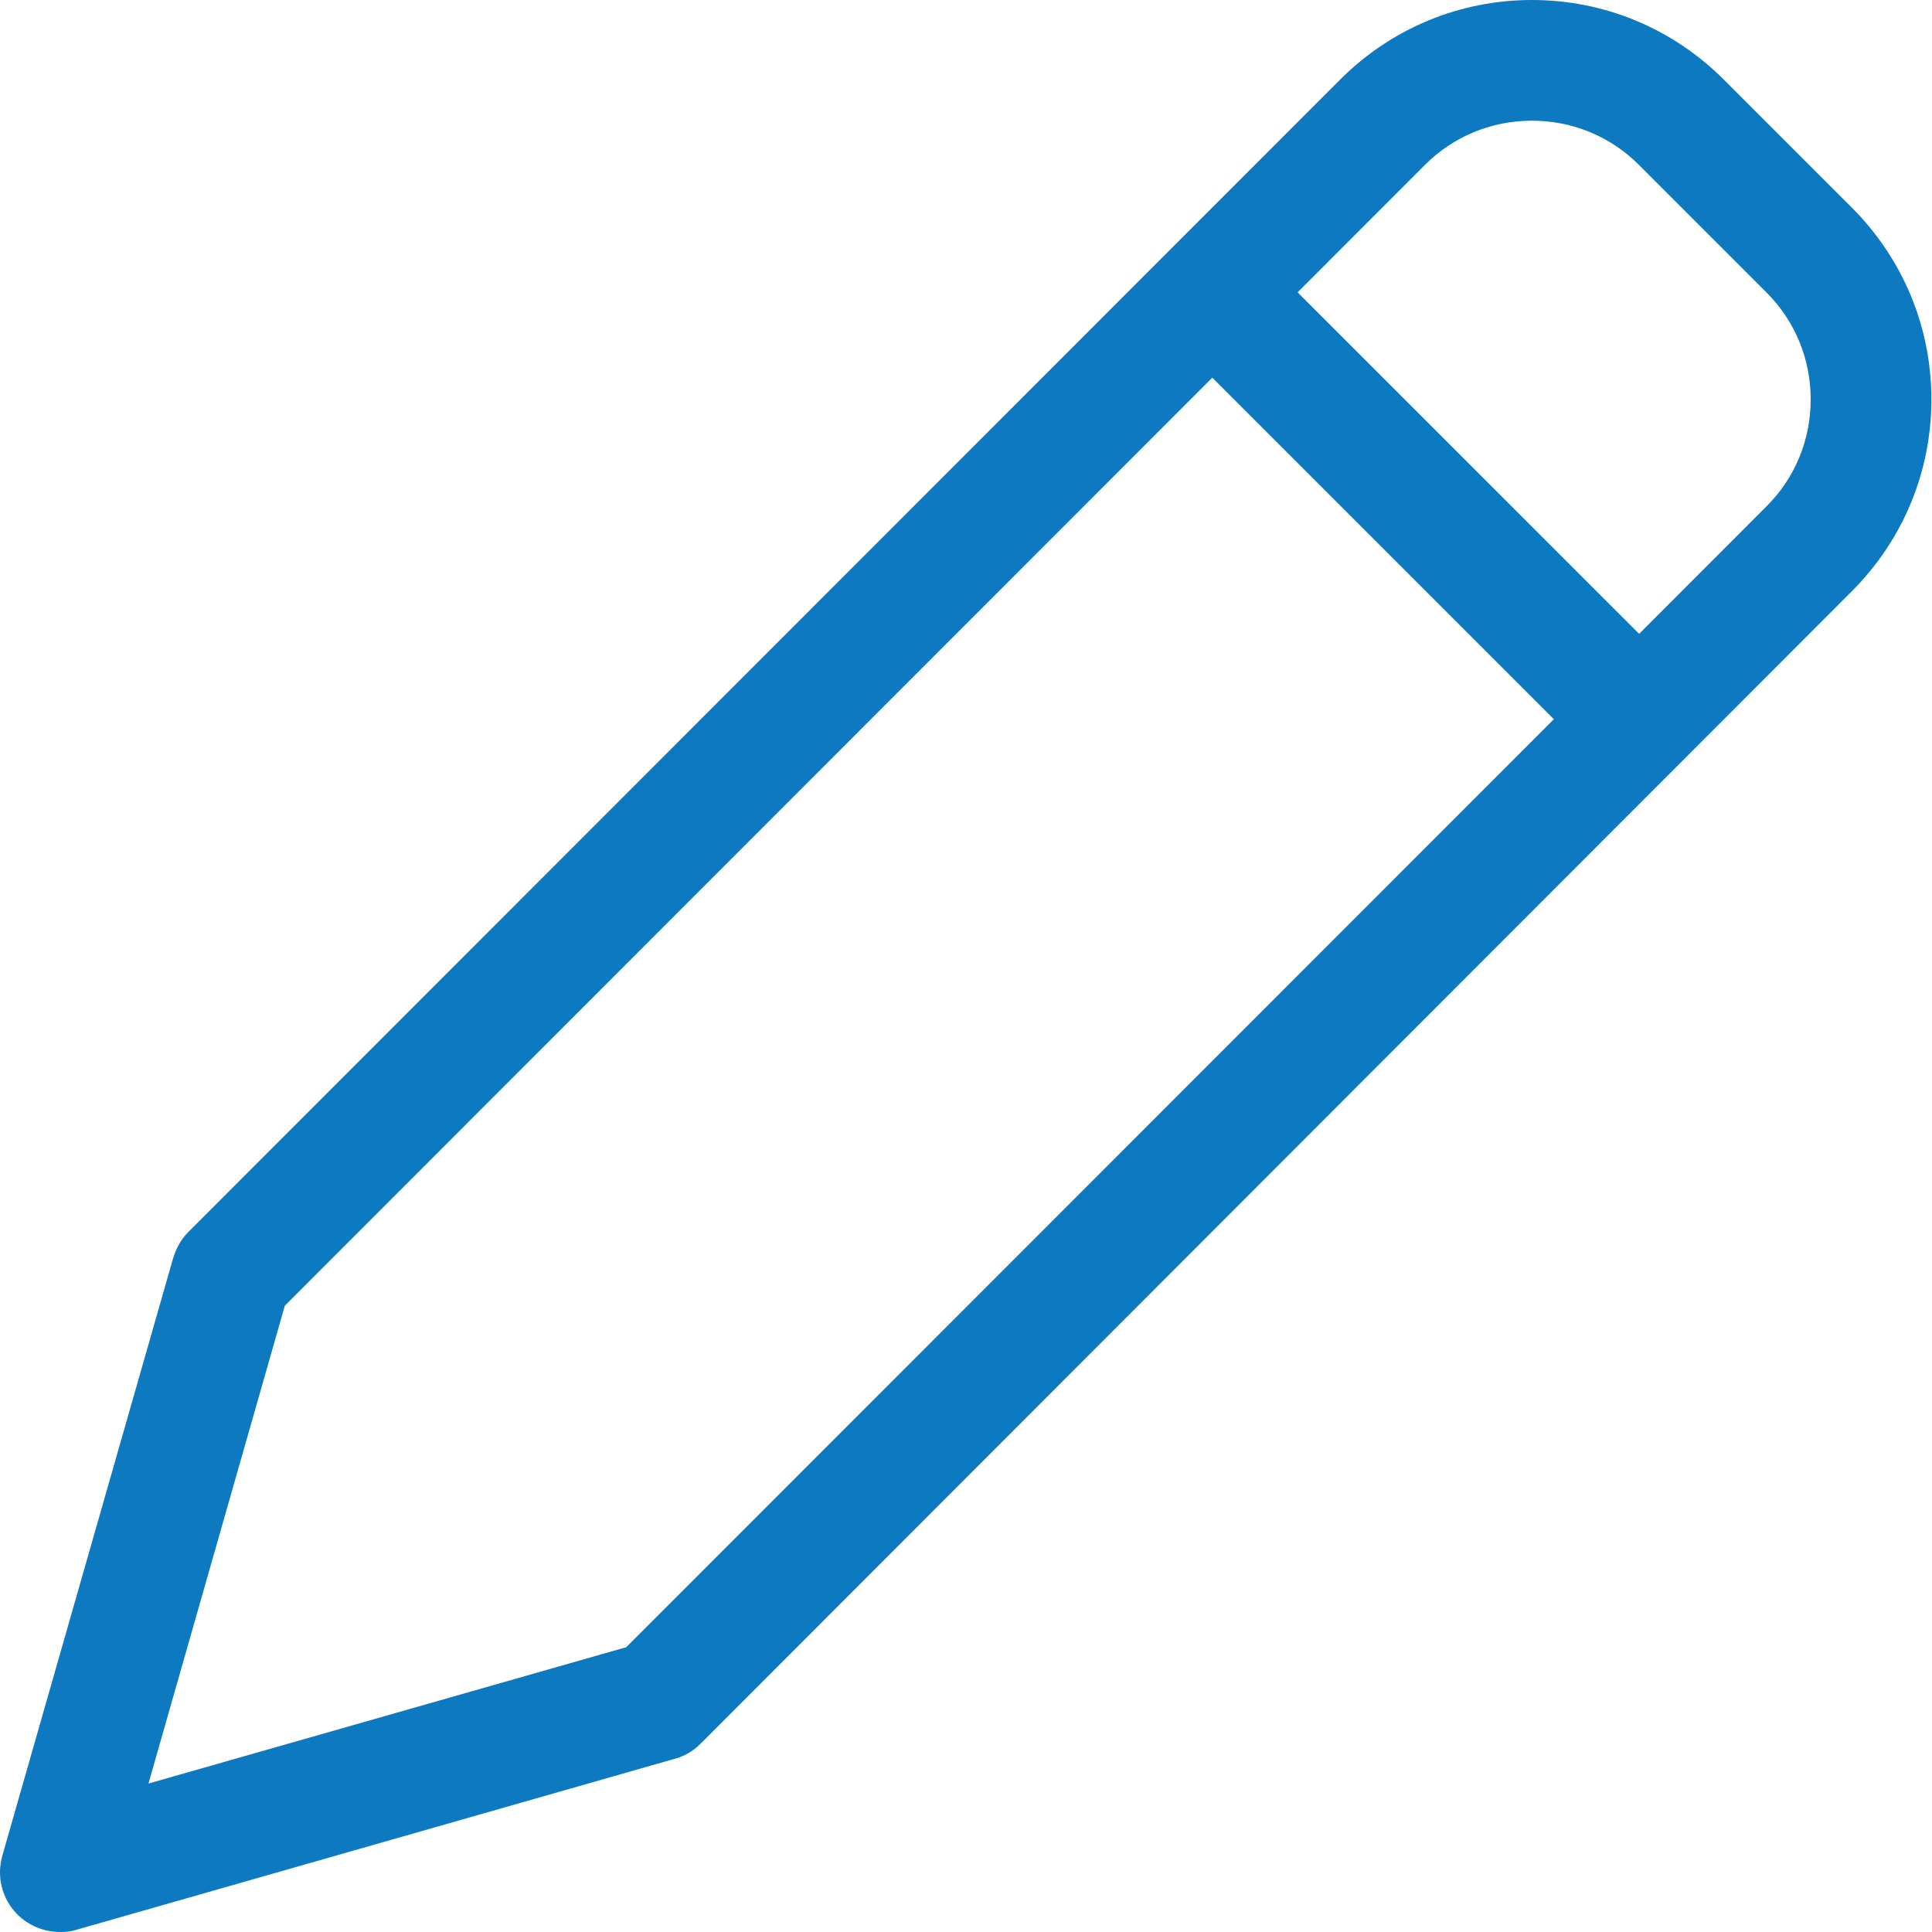
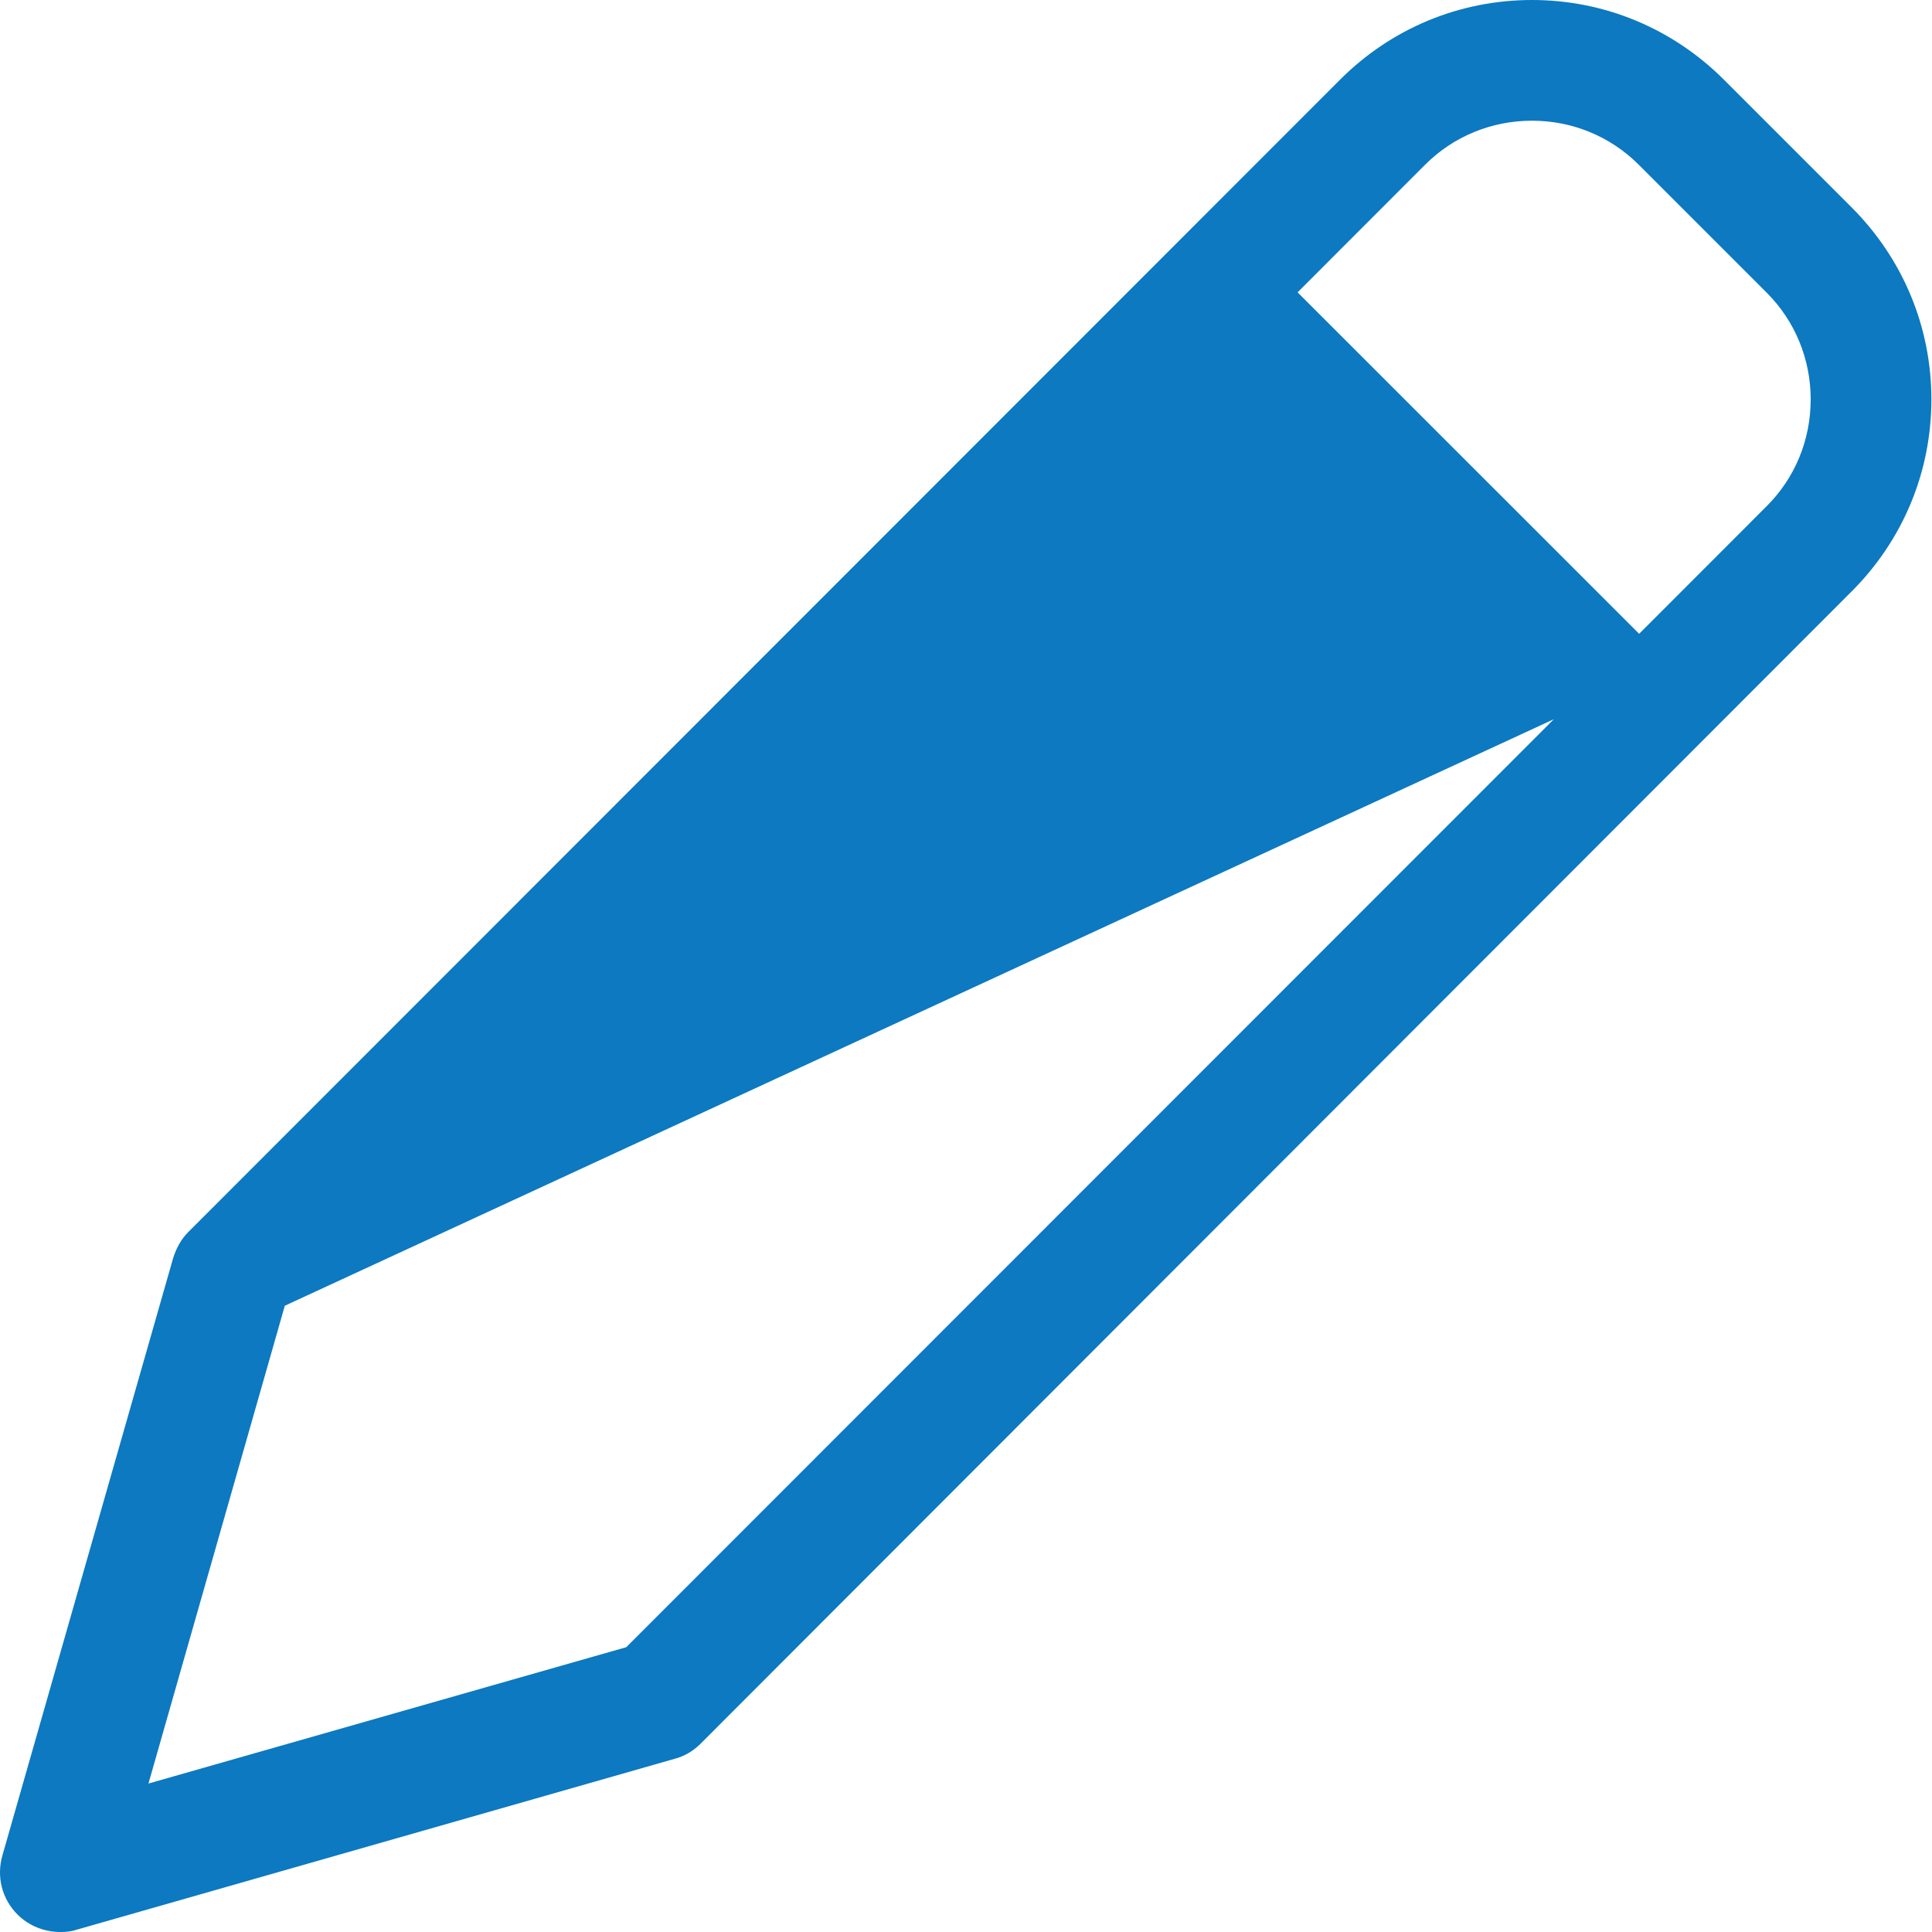
<svg xmlns="http://www.w3.org/2000/svg" width="19" height="19" viewBox="0 0 19 19" fill="none">
  <g id="Frame 1182">
-     <path id="Union" fill-rule="evenodd" clip-rule="evenodd" d="M0.172 18.828C0.285 18.941 0.439 19 0.593 19H0.599C0.653 19 0.706 18.994 0.759 18.976L6.634 17.297C6.729 17.273 6.818 17.22 6.889 17.149L18.211 5.815C18.715 5.311 18.994 4.64 18.994 3.928C18.994 3.216 18.715 2.546 18.211 2.041L16.953 0.783C16.448 0.279 15.778 0 15.066 0C14.354 0 13.683 0.279 13.179 0.783L1.851 12.117C1.78 12.188 1.733 12.277 1.703 12.372L0.024 18.246C-0.036 18.454 0.018 18.674 0.172 18.828ZM1.46 17.54L2.801 12.841L11.922 3.714L15.281 7.073L6.159 16.199L1.46 17.54ZM16.12 6.233L17.374 4.978C17.653 4.7 17.807 4.326 17.807 3.928C17.807 3.531 17.653 3.157 17.374 2.878L16.116 1.62C15.837 1.341 15.463 1.187 15.066 1.187C14.668 1.187 14.294 1.341 14.015 1.62L12.761 2.875L16.12 6.233Z" fill="#0C79C1" />
+     <path id="Union" fill-rule="evenodd" clip-rule="evenodd" d="M0.172 18.828C0.285 18.941 0.439 19 0.593 19H0.599C0.653 19 0.706 18.994 0.759 18.976L6.634 17.297C6.729 17.273 6.818 17.22 6.889 17.149L18.211 5.815C18.715 5.311 18.994 4.64 18.994 3.928C18.994 3.216 18.715 2.546 18.211 2.041L16.953 0.783C16.448 0.279 15.778 0 15.066 0C14.354 0 13.683 0.279 13.179 0.783L1.851 12.117C1.78 12.188 1.733 12.277 1.703 12.372L0.024 18.246C-0.036 18.454 0.018 18.674 0.172 18.828ZM1.46 17.54L2.801 12.841L15.281 7.073L6.159 16.199L1.46 17.54ZM16.12 6.233L17.374 4.978C17.653 4.7 17.807 4.326 17.807 3.928C17.807 3.531 17.653 3.157 17.374 2.878L16.116 1.62C15.837 1.341 15.463 1.187 15.066 1.187C14.668 1.187 14.294 1.341 14.015 1.62L12.761 2.875L16.12 6.233Z" fill="#0C79C1" />
  </g>
</svg>